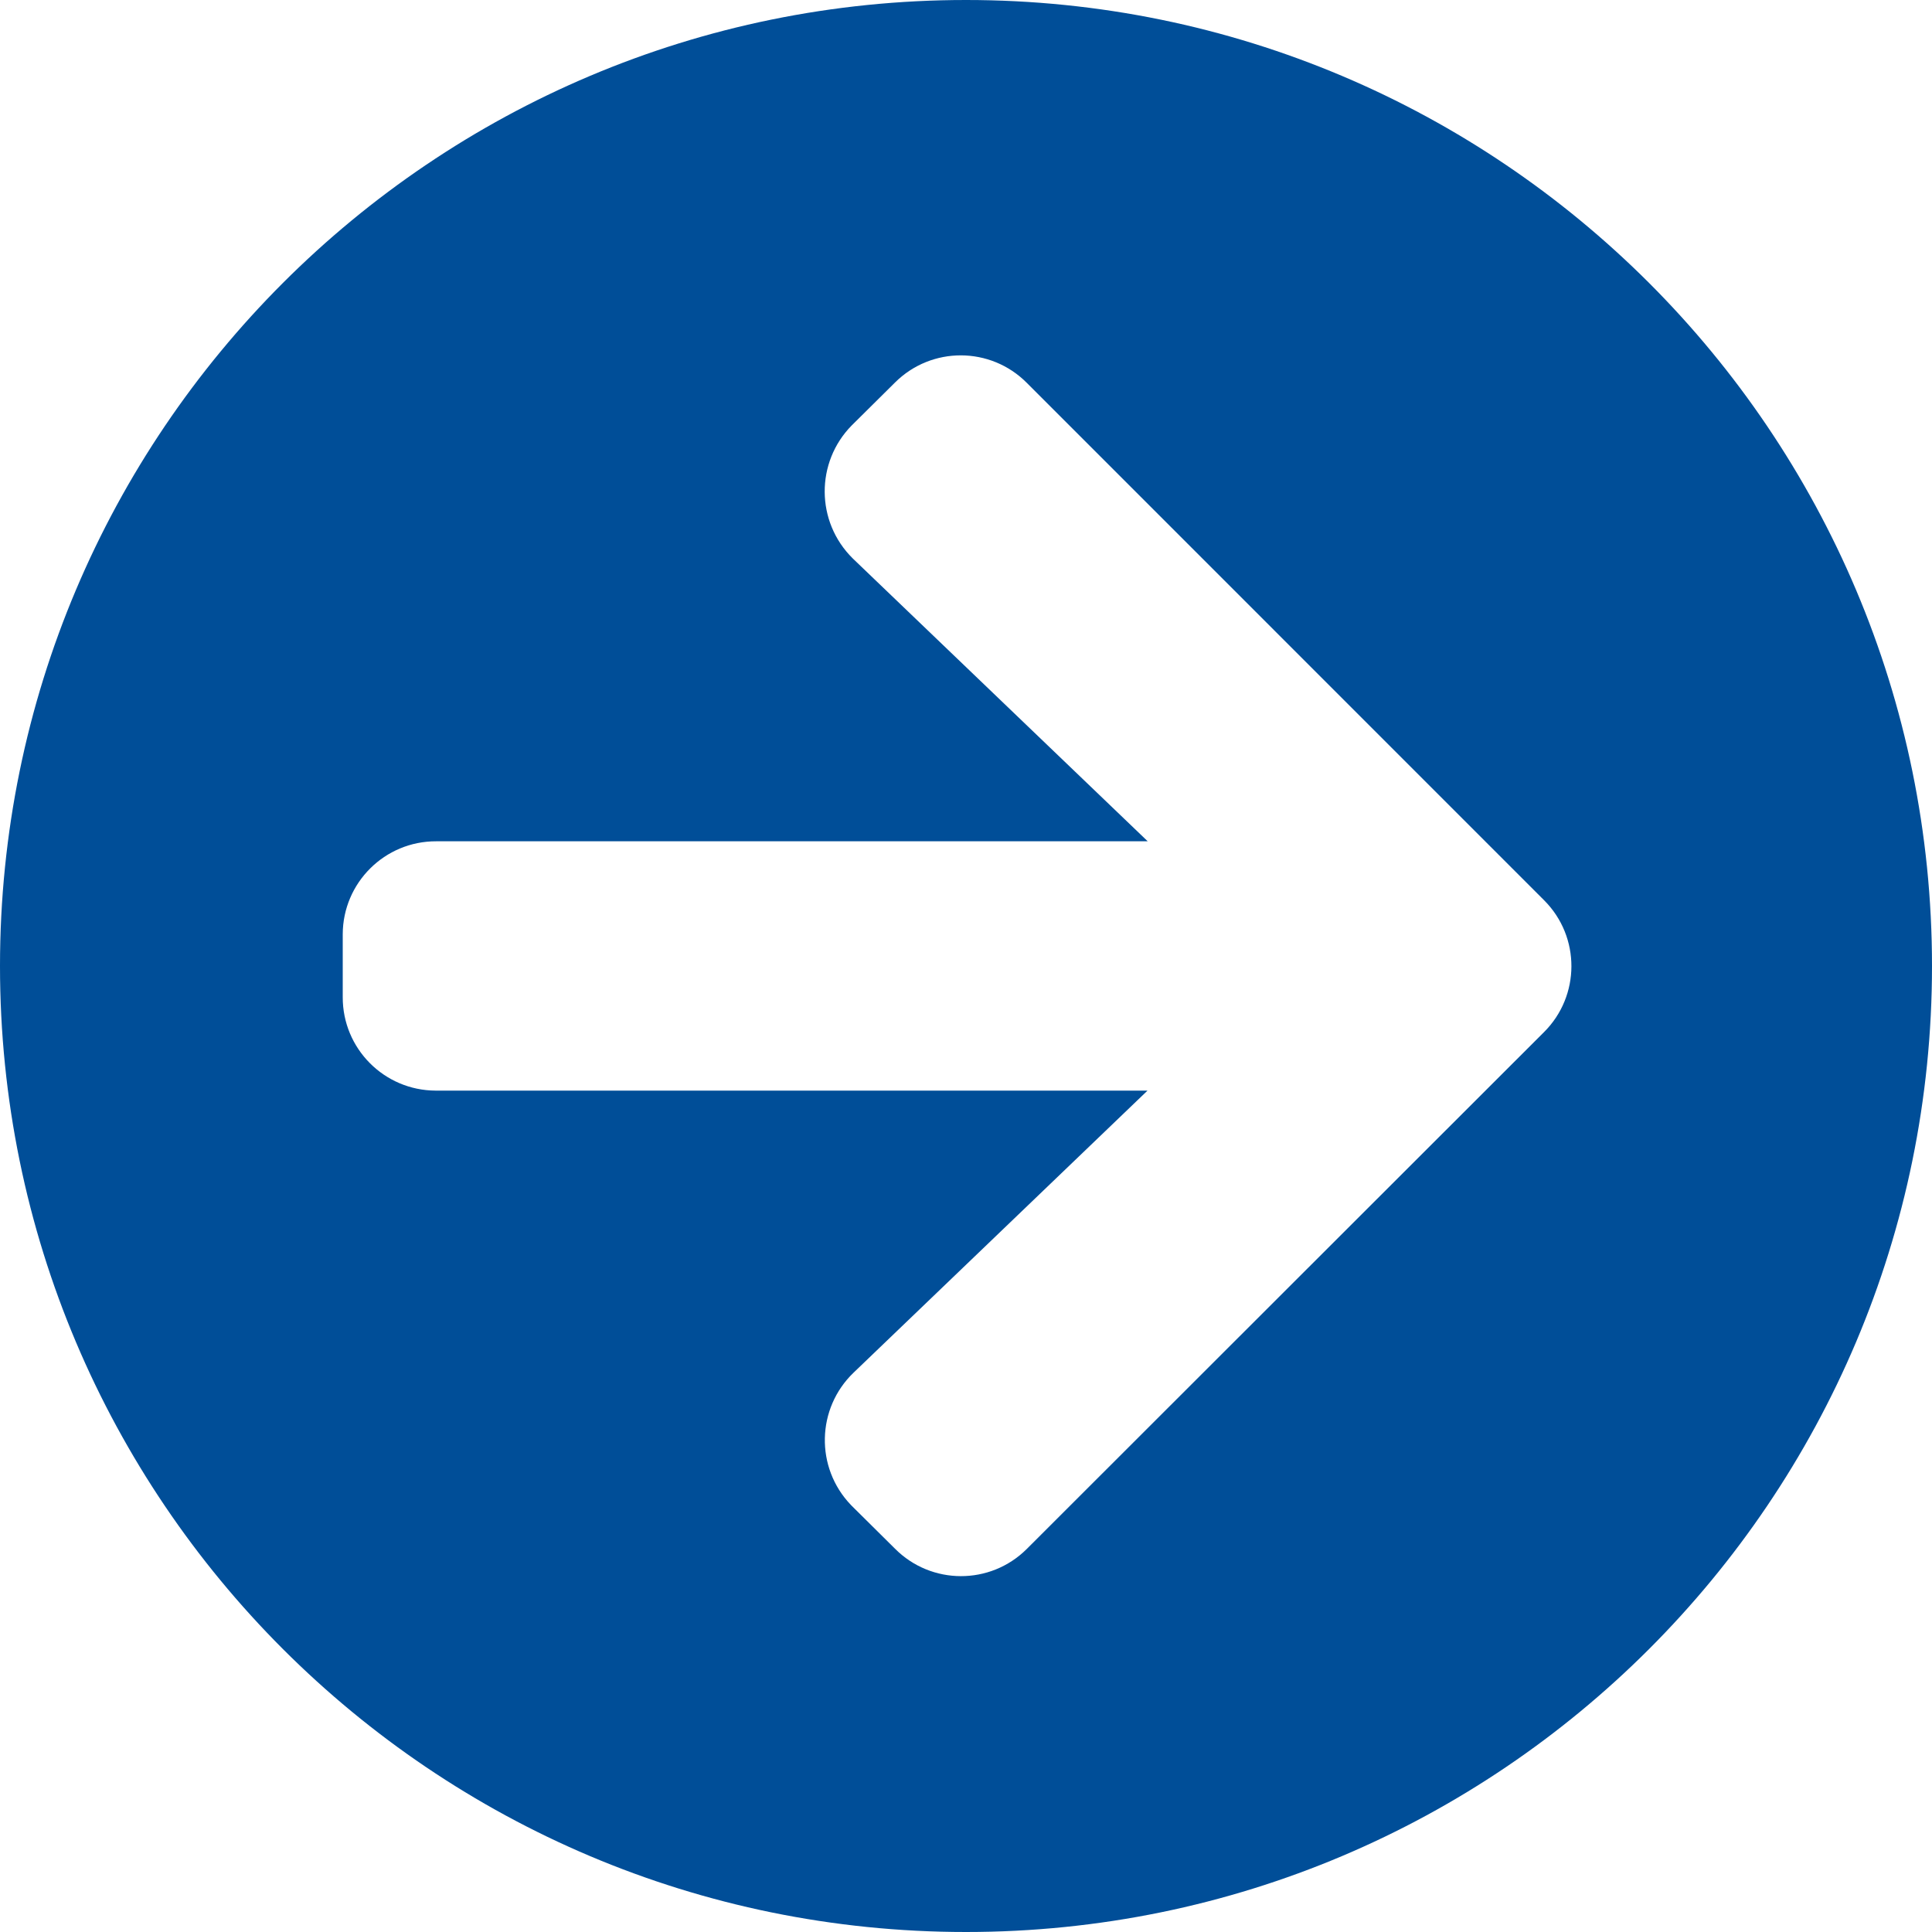
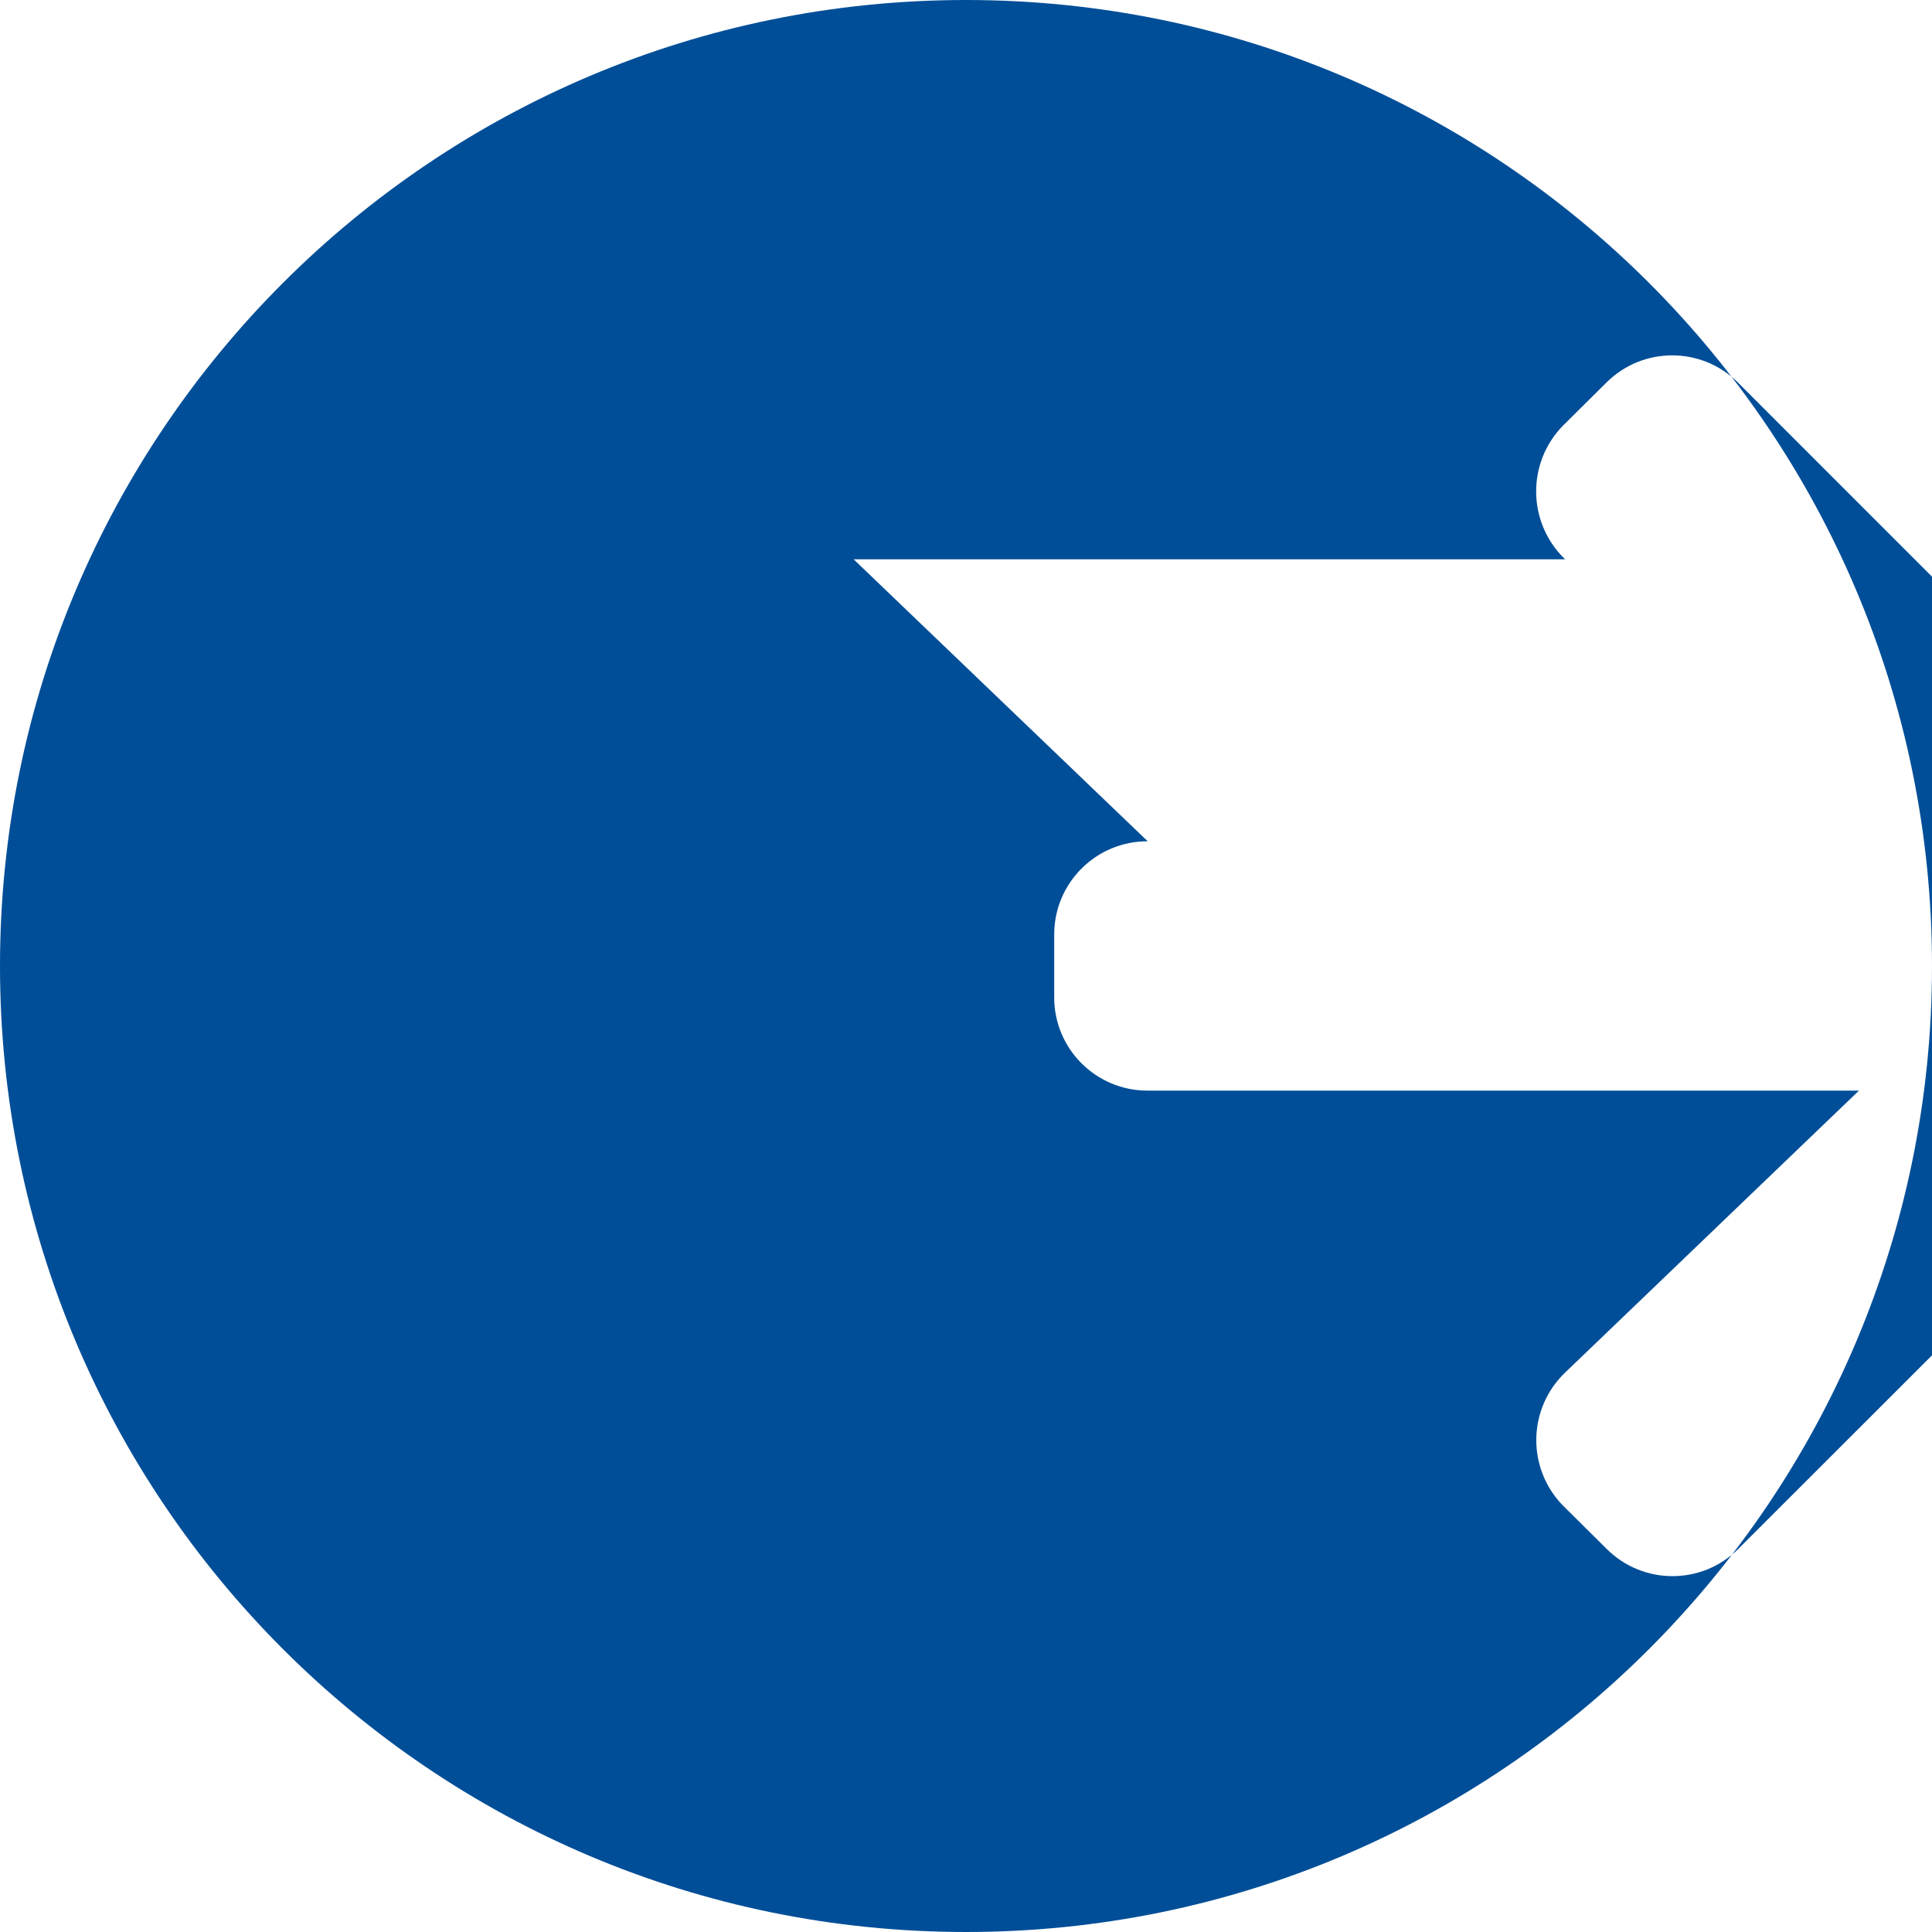
<svg xmlns="http://www.w3.org/2000/svg" id="a" viewBox="0 0 766.752 766.752">
  <defs>
    <style>.c{fill:#004e98;}</style>
  </defs>
-   <path id="b" class="c" d="M383.376,0c211.733,0,383.376,171.643,383.376,383.376s-171.643,383.376-383.376,383.376S0,595.109,0,383.376h0C0,171.643,171.643,0,383.376,0ZM338.789,221.975l116.7,111.907H173.133c-20.432-.064-37.047,16.448-37.111,36.88-0.0.077-0.0.154,0,.23v24.728c-.064,20.432,16.448,37.047,36.88,37.111.077 0.0.154 0.0.23,0h282.28l-116.623,111.907c-14.808,14.201-15.299,37.718-1.098,52.525.16.167.321.332.484.496l17.022,16.869c14.394,14.472,37.794,14.536,52.266.142.047-.047.095-.094.142-.142l205.144-204.991c14.472-14.394,14.536-37.794.142-52.266-.047-.047-.094-.095-.142-.142l-205.259-205.298c-14.394-14.472-37.794-14.535-52.266-.142-.047.047-.095.095-.142.142l-17.022,16.869c-14.485,14.679-14.328,38.321.351,52.807.125.123.251.246.378.368Z" />
+   <path id="b" class="c" d="M383.376,0c211.733,0,383.376,171.643,383.376,383.376s-171.643,383.376-383.376,383.376S0,595.109,0,383.376h0C0,171.643,171.643,0,383.376,0ZM338.789,221.975l116.7,111.907c-20.432-.064-37.047,16.448-37.111,36.88-0.0.077-0.0.154,0,.23v24.728c-.064,20.432,16.448,37.047,36.88,37.111.077 0.0.154 0.0.23,0h282.28l-116.623,111.907c-14.808,14.201-15.299,37.718-1.098,52.525.16.167.321.332.484.496l17.022,16.869c14.394,14.472,37.794,14.536,52.266.142.047-.047.095-.094.142-.142l205.144-204.991c14.472-14.394,14.536-37.794.142-52.266-.047-.047-.094-.095-.142-.142l-205.259-205.298c-14.394-14.472-37.794-14.535-52.266-.142-.047.047-.095.095-.142.142l-17.022,16.869c-14.485,14.679-14.328,38.321.351,52.807.125.123.251.246.378.368Z" />
</svg>